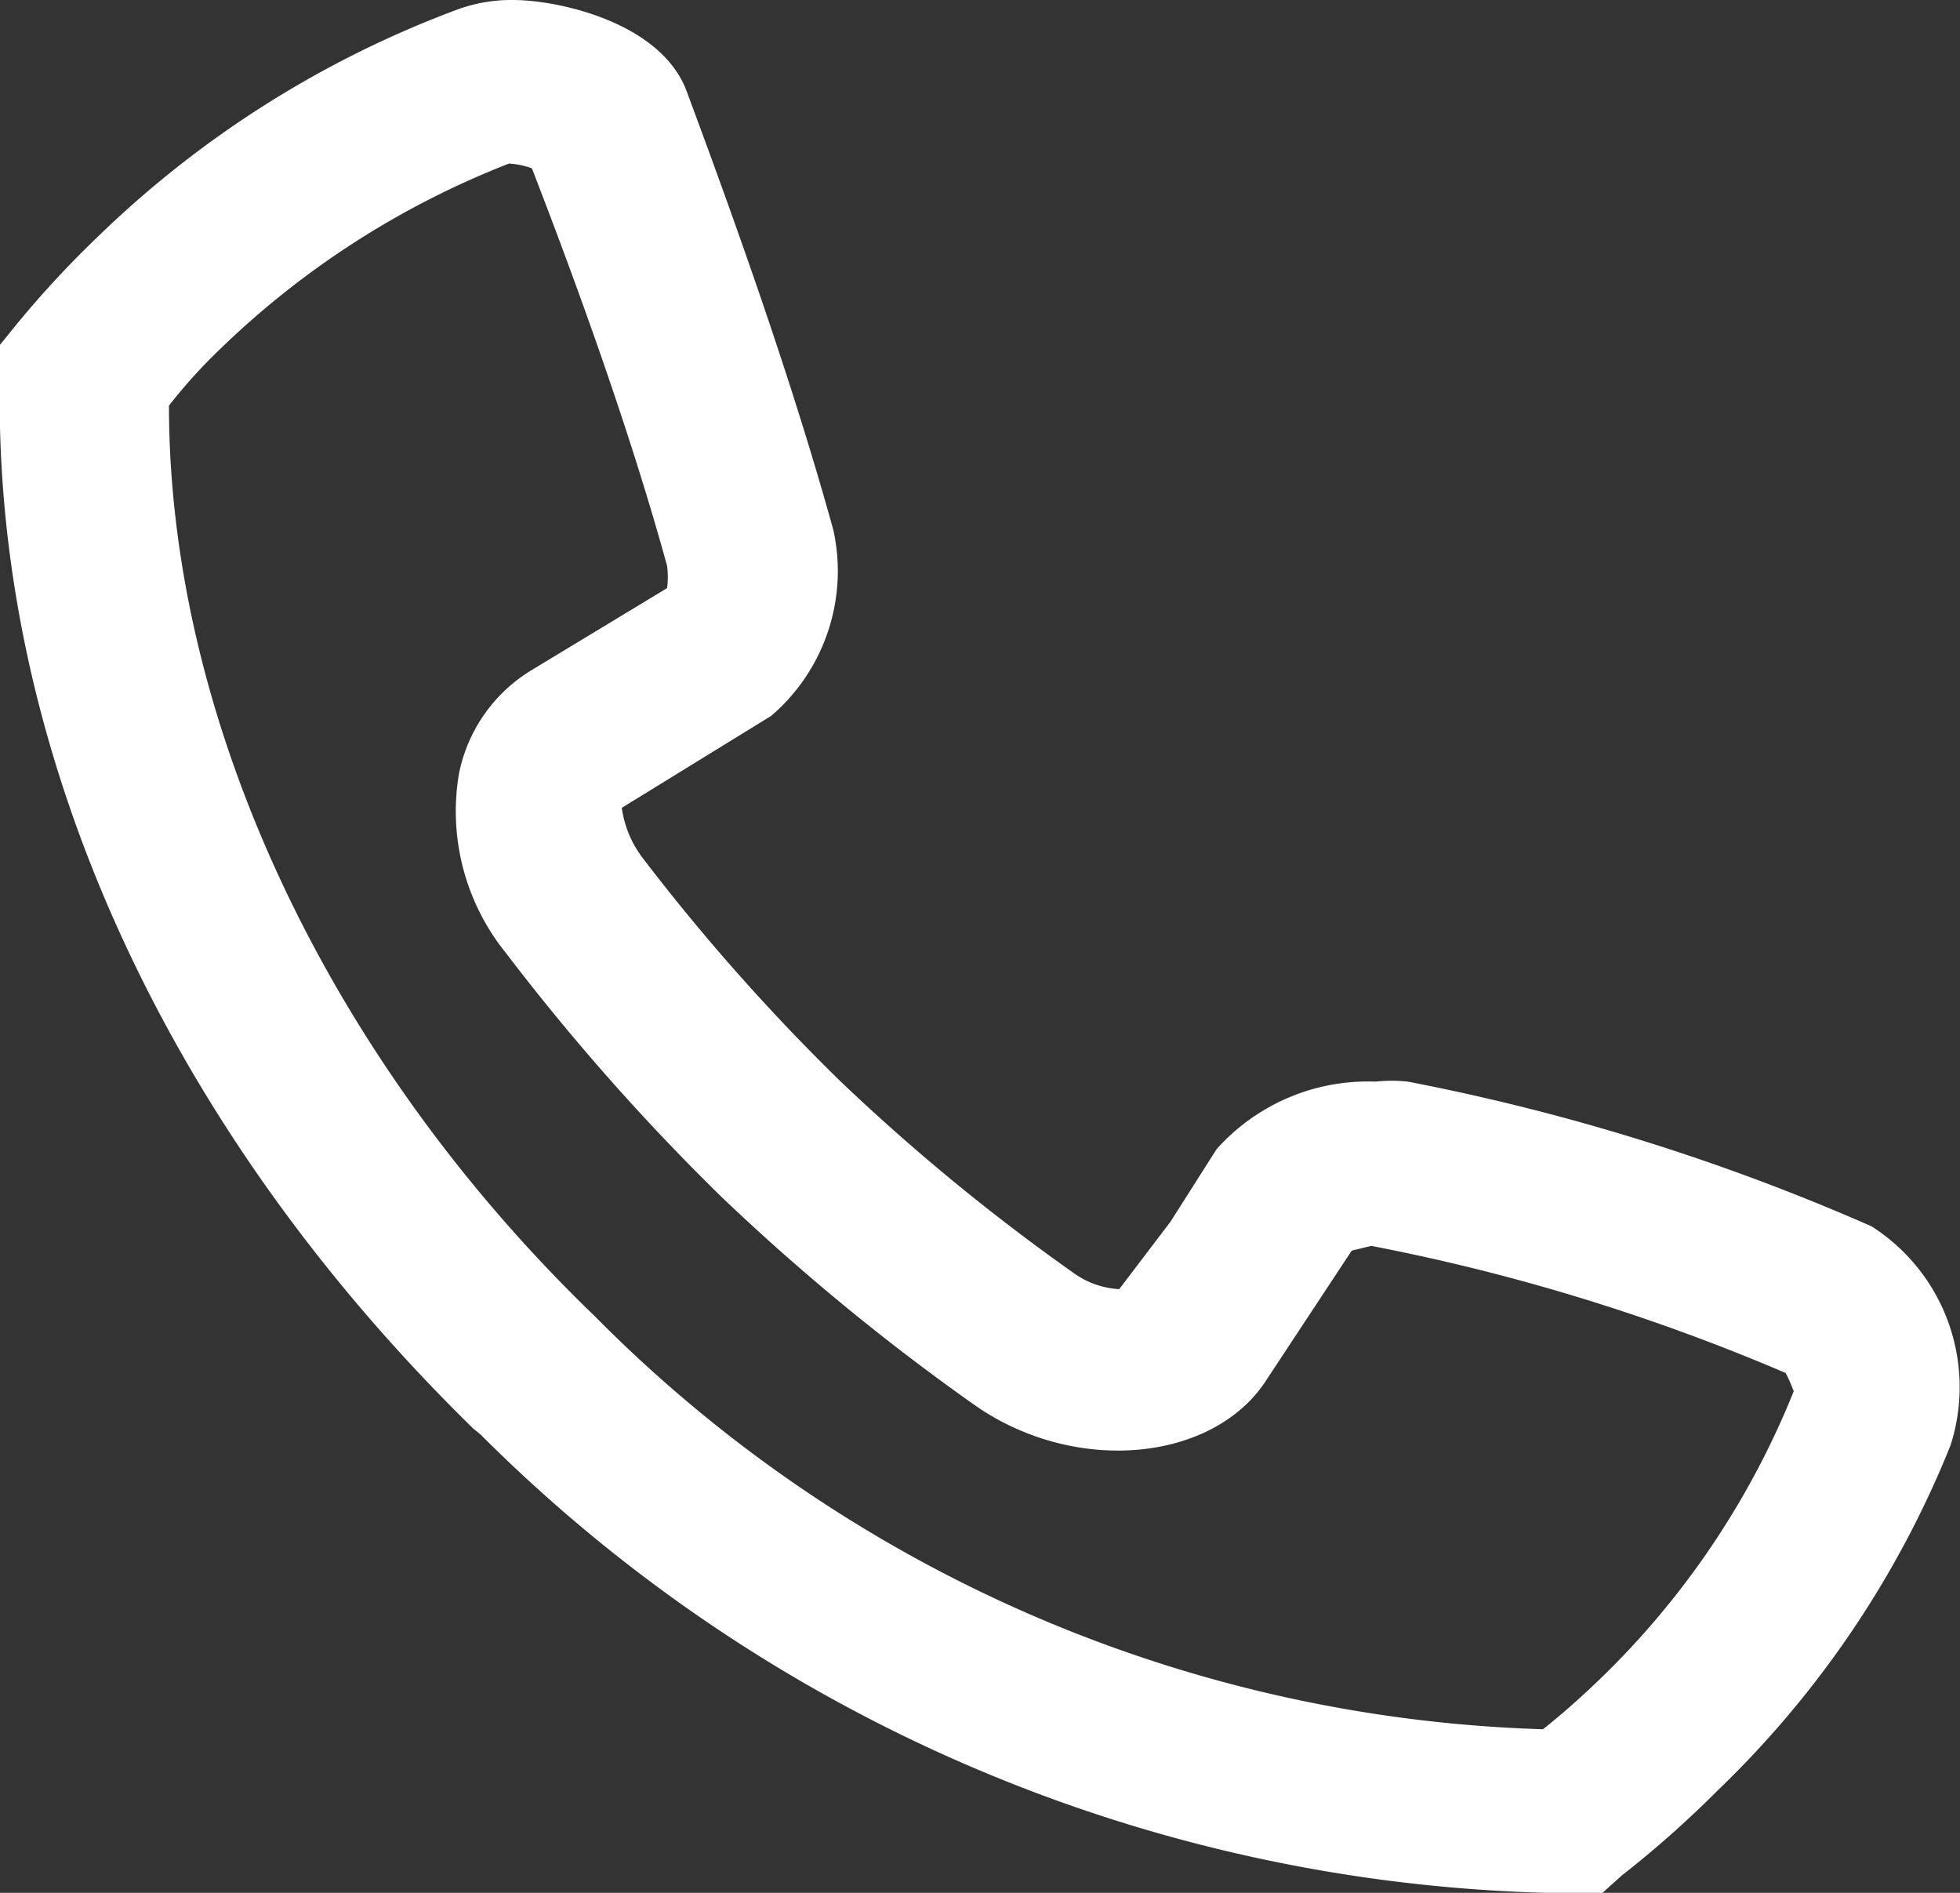
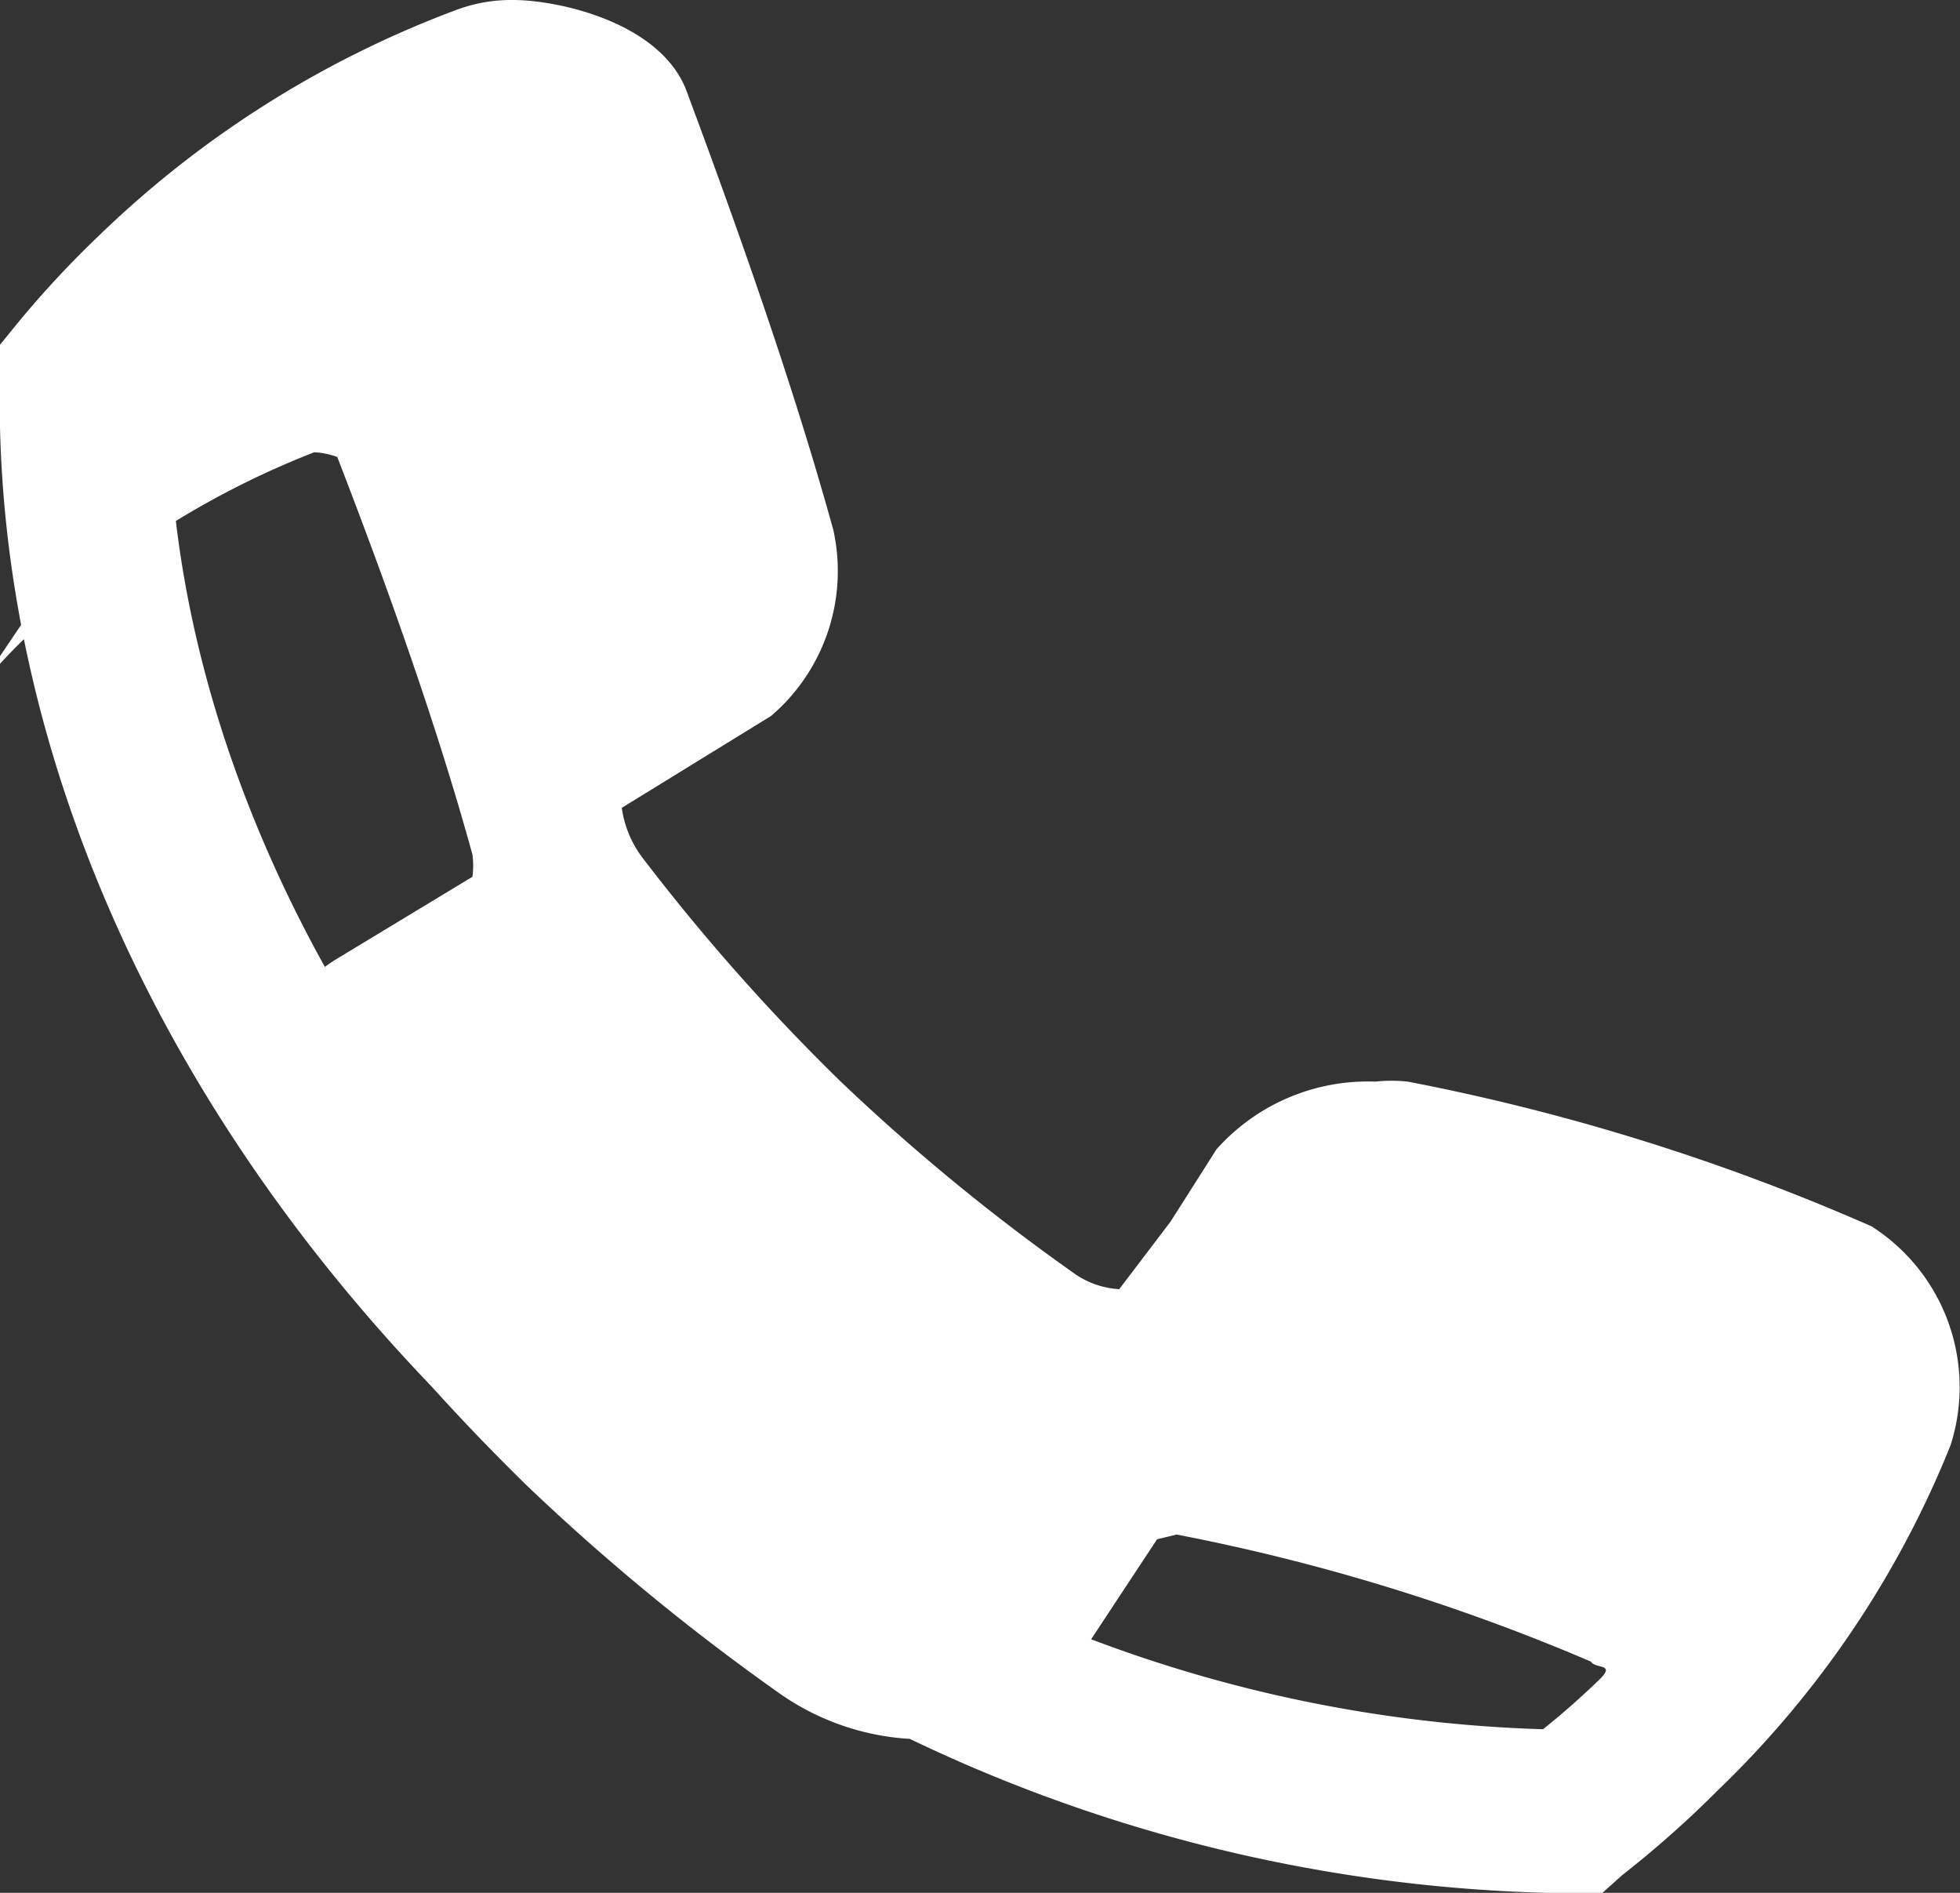
<svg xmlns="http://www.w3.org/2000/svg" id="Layer_3" data-name="Layer 3" viewBox="0 0 29 28">
  <rect x="0" y="0" width="29" height="28" fill="#333333" stroke="none" />
  <defs>
    <style>.cls-1{fill:#fff}</style>
  </defs>
  <title>handset-29x28</title>
-   <path class="cls-1" d="M22.88 28a23.17 23.17 0 0 1-15.77-6.78L7 21.13C2.39 16.62-.13 11 0 5.51V5.1l.26-.32a14.89 14.89 0 0 1 1.22-1.31A15.28 15.28 0 0 1 6.77.14 2.32 2.32 0 0 1 7.59 0c.67 0 2.19.33 2.57 1.35.68 1.83 1.54 4.21 2.17 6.49a2.82 2.82 0 0 1-.92 2.75L9.2 11.95a1.58 1.58 0 0 0 .3.73A30.45 30.45 0 0 0 12.44 16a30.49 30.49 0 0 0 3.43 2.82 1.28 1.28 0 0 0 .69.25l.76-1L18 17a3 3 0 0 1 2.35-1 2.26 2.26 0 0 1 .48 0 32.19 32.19 0 0 1 6.86 2.14 2.82 2.82 0 0 1 1.17 3.24 14.64 14.64 0 0 1-3.44 5.1A15.51 15.51 0 0 1 24 27.74l-.29.26h-.83zM2.5 6c0 4.66 2.35 9.66 6.29 13.46l.12.12a20.61 20.61 0 0 0 13.92 6c.29-.23.57-.48.83-.73a12.27 12.27 0 0 0 2.88-4.27s-.06-.16-.12-.27a30 30 0 0 0-6.13-1.88l-.29.07-1.26 1.91c-.78 1.22-2.85 1.42-4.34.36a32.93 32.93 0 0 1-3.72-3.06 33.18 33.18 0 0 1-3.2-3.62 3.33 3.33 0 0 1-.69-2.64 2.32 2.32 0 0 1 1.08-1.54l2-1.21a1.26 1.26 0 0 0 0-.33c-.55-2-1.33-4.15-2-5.88a1.16 1.16 0 0 0-.34-.07 12.83 12.83 0 0 0-4.28 2.75c-.25.24-.5.51-.75.83z" />
+   <path class="cls-1" d="M22.88 28a23.17 23.17 0 0 1-15.77-6.78L7 21.13C2.39 16.62-.13 11 0 5.51V5.1l.26-.32a14.89 14.89 0 0 1 1.22-1.31A15.28 15.28 0 0 1 6.77.14 2.32 2.32 0 0 1 7.59 0c.67 0 2.19.33 2.57 1.35.68 1.83 1.54 4.21 2.17 6.49a2.82 2.82 0 0 1-.92 2.75L9.2 11.95a1.58 1.58 0 0 0 .3.73A30.45 30.45 0 0 0 12.44 16a30.49 30.49 0 0 0 3.43 2.82 1.28 1.28 0 0 0 .69.25l.76-1L18 17a3 3 0 0 1 2.35-1 2.26 2.26 0 0 1 .48 0 32.19 32.19 0 0 1 6.86 2.14 2.82 2.82 0 0 1 1.17 3.24 14.64 14.64 0 0 1-3.44 5.1A15.51 15.51 0 0 1 24 27.74l-.29.26h-.83zM2.5 6c0 4.66 2.35 9.66 6.29 13.46l.12.12a20.61 20.61 0 0 0 13.92 6c.29-.23.57-.48.83-.73s-.06-.16-.12-.27a30 30 0 0 0-6.13-1.88l-.29.07-1.26 1.91c-.78 1.22-2.85 1.42-4.34.36a32.93 32.93 0 0 1-3.72-3.06 33.18 33.18 0 0 1-3.2-3.62 3.33 3.33 0 0 1-.69-2.64 2.32 2.32 0 0 1 1.08-1.54l2-1.21a1.26 1.26 0 0 0 0-.33c-.55-2-1.33-4.15-2-5.88a1.16 1.16 0 0 0-.34-.07 12.83 12.83 0 0 0-4.28 2.75c-.25.24-.5.51-.75.83z" />
</svg>